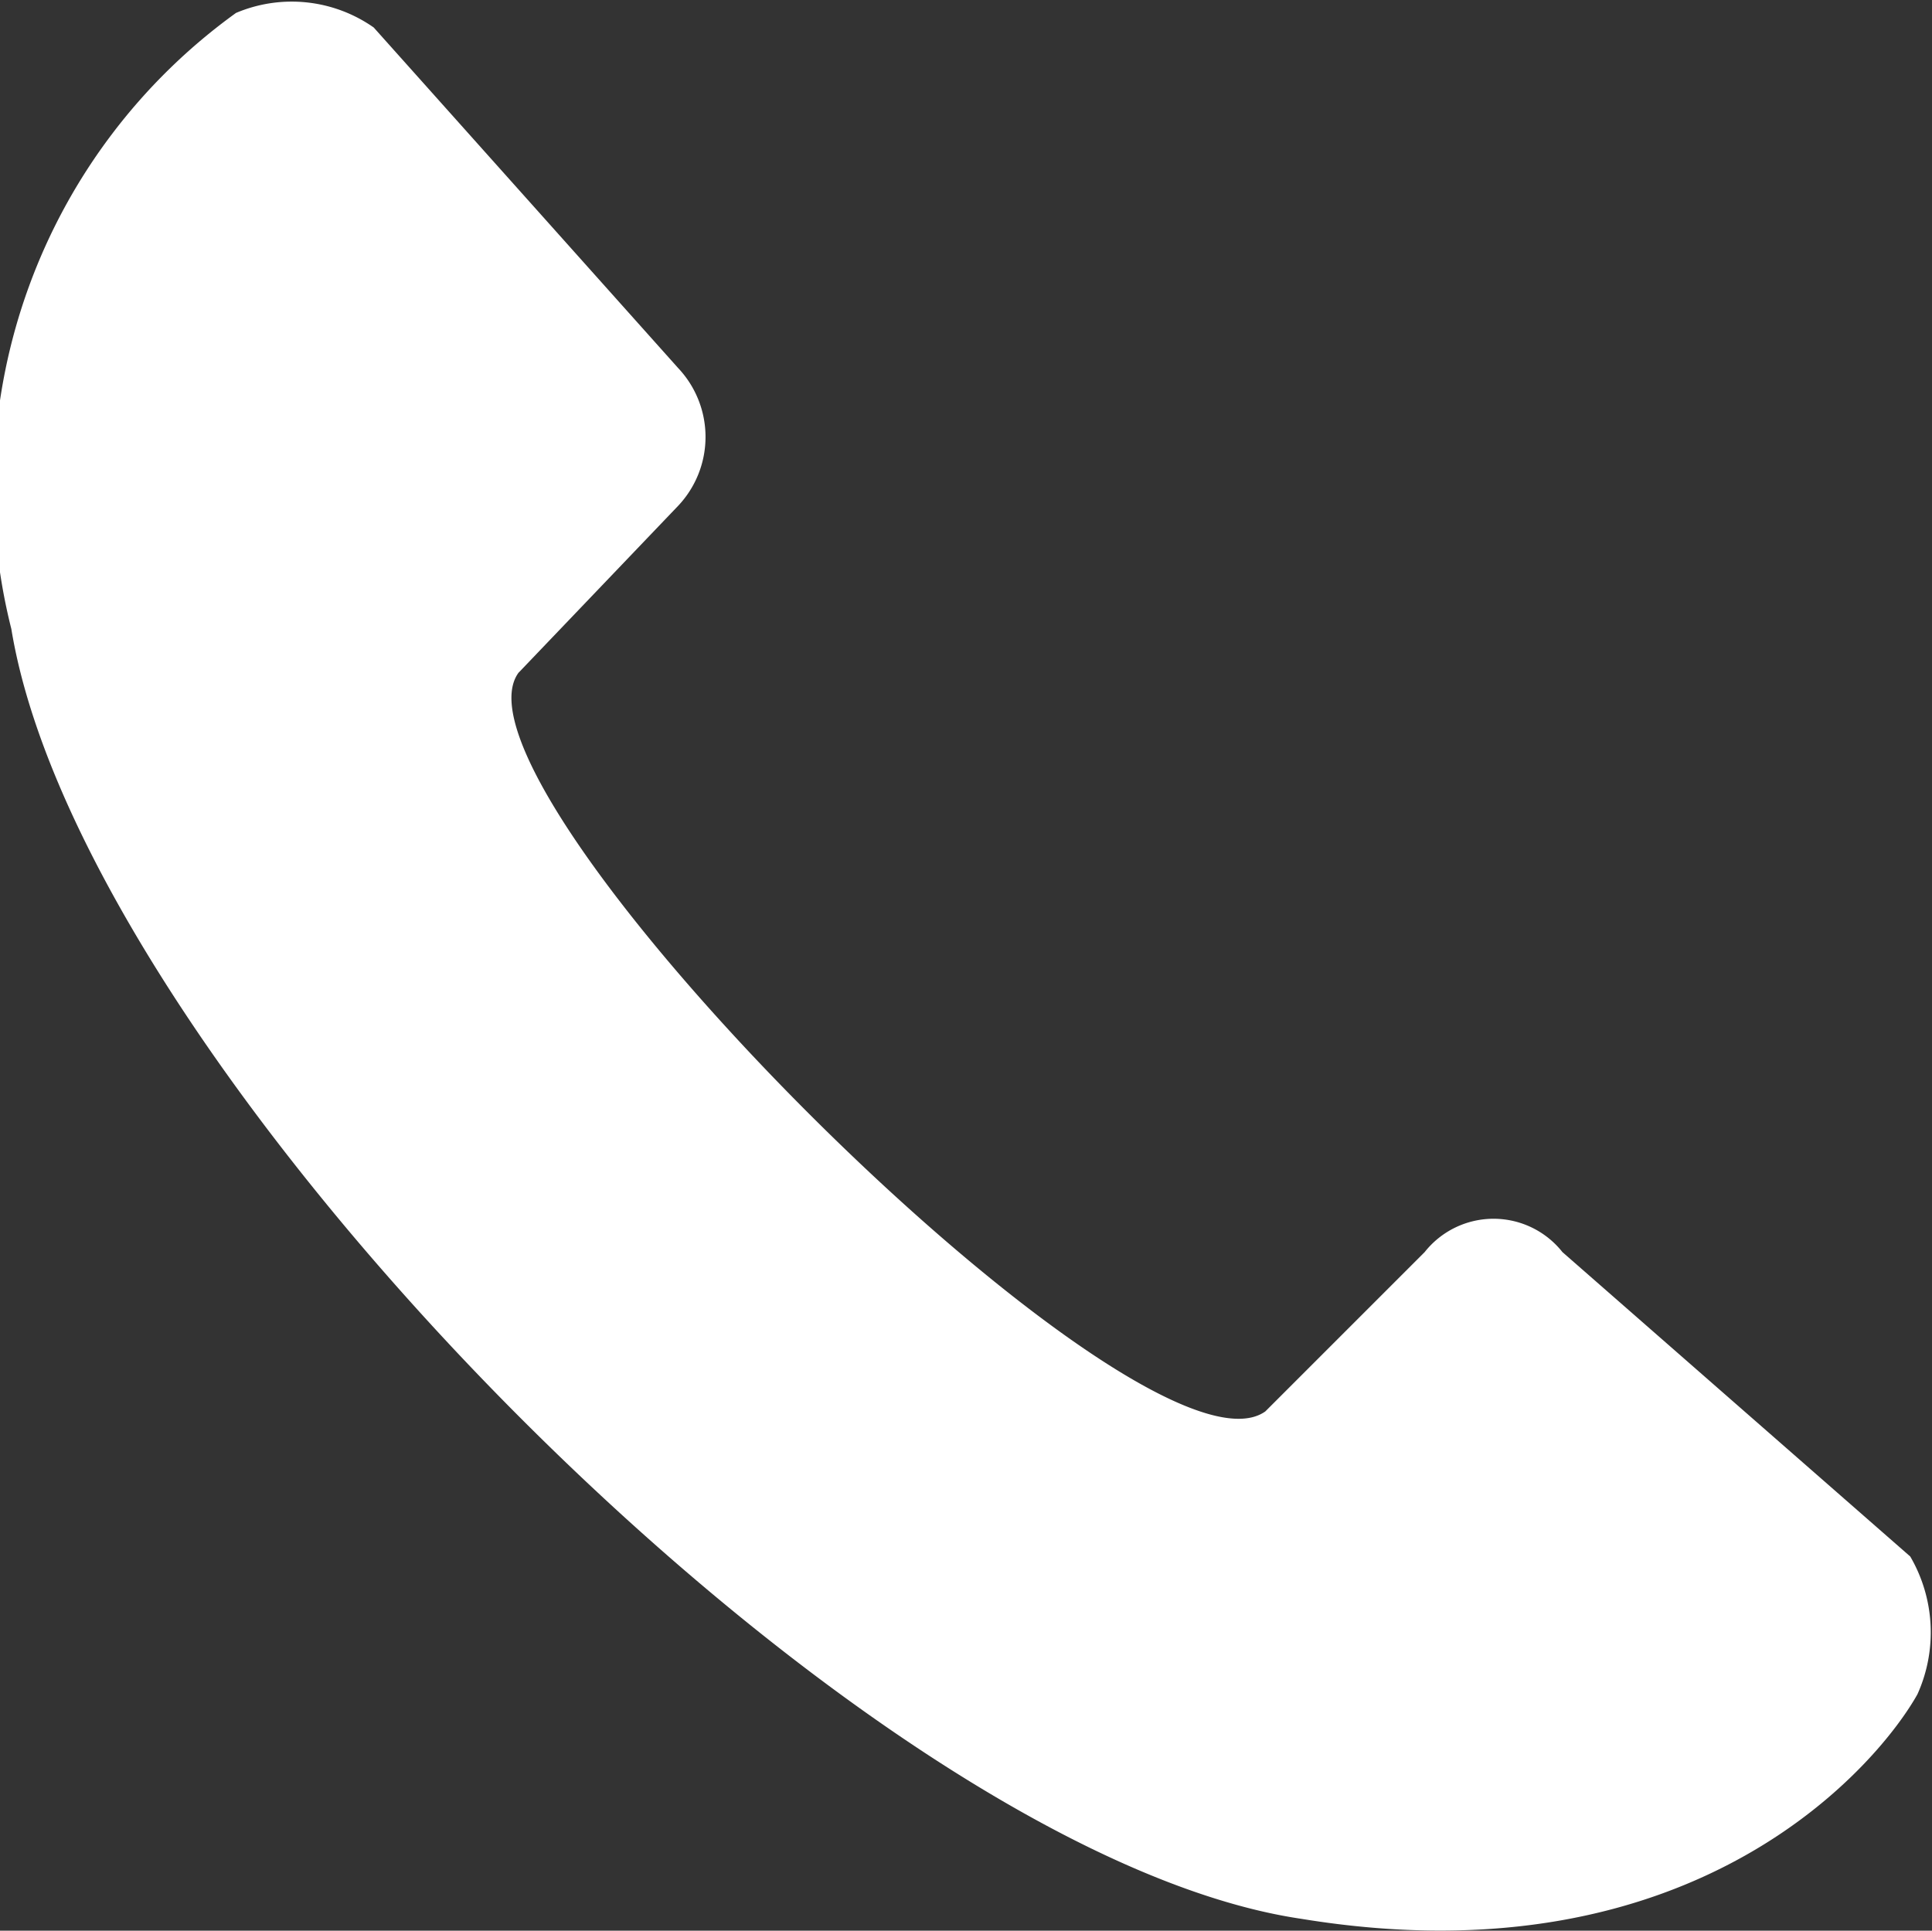
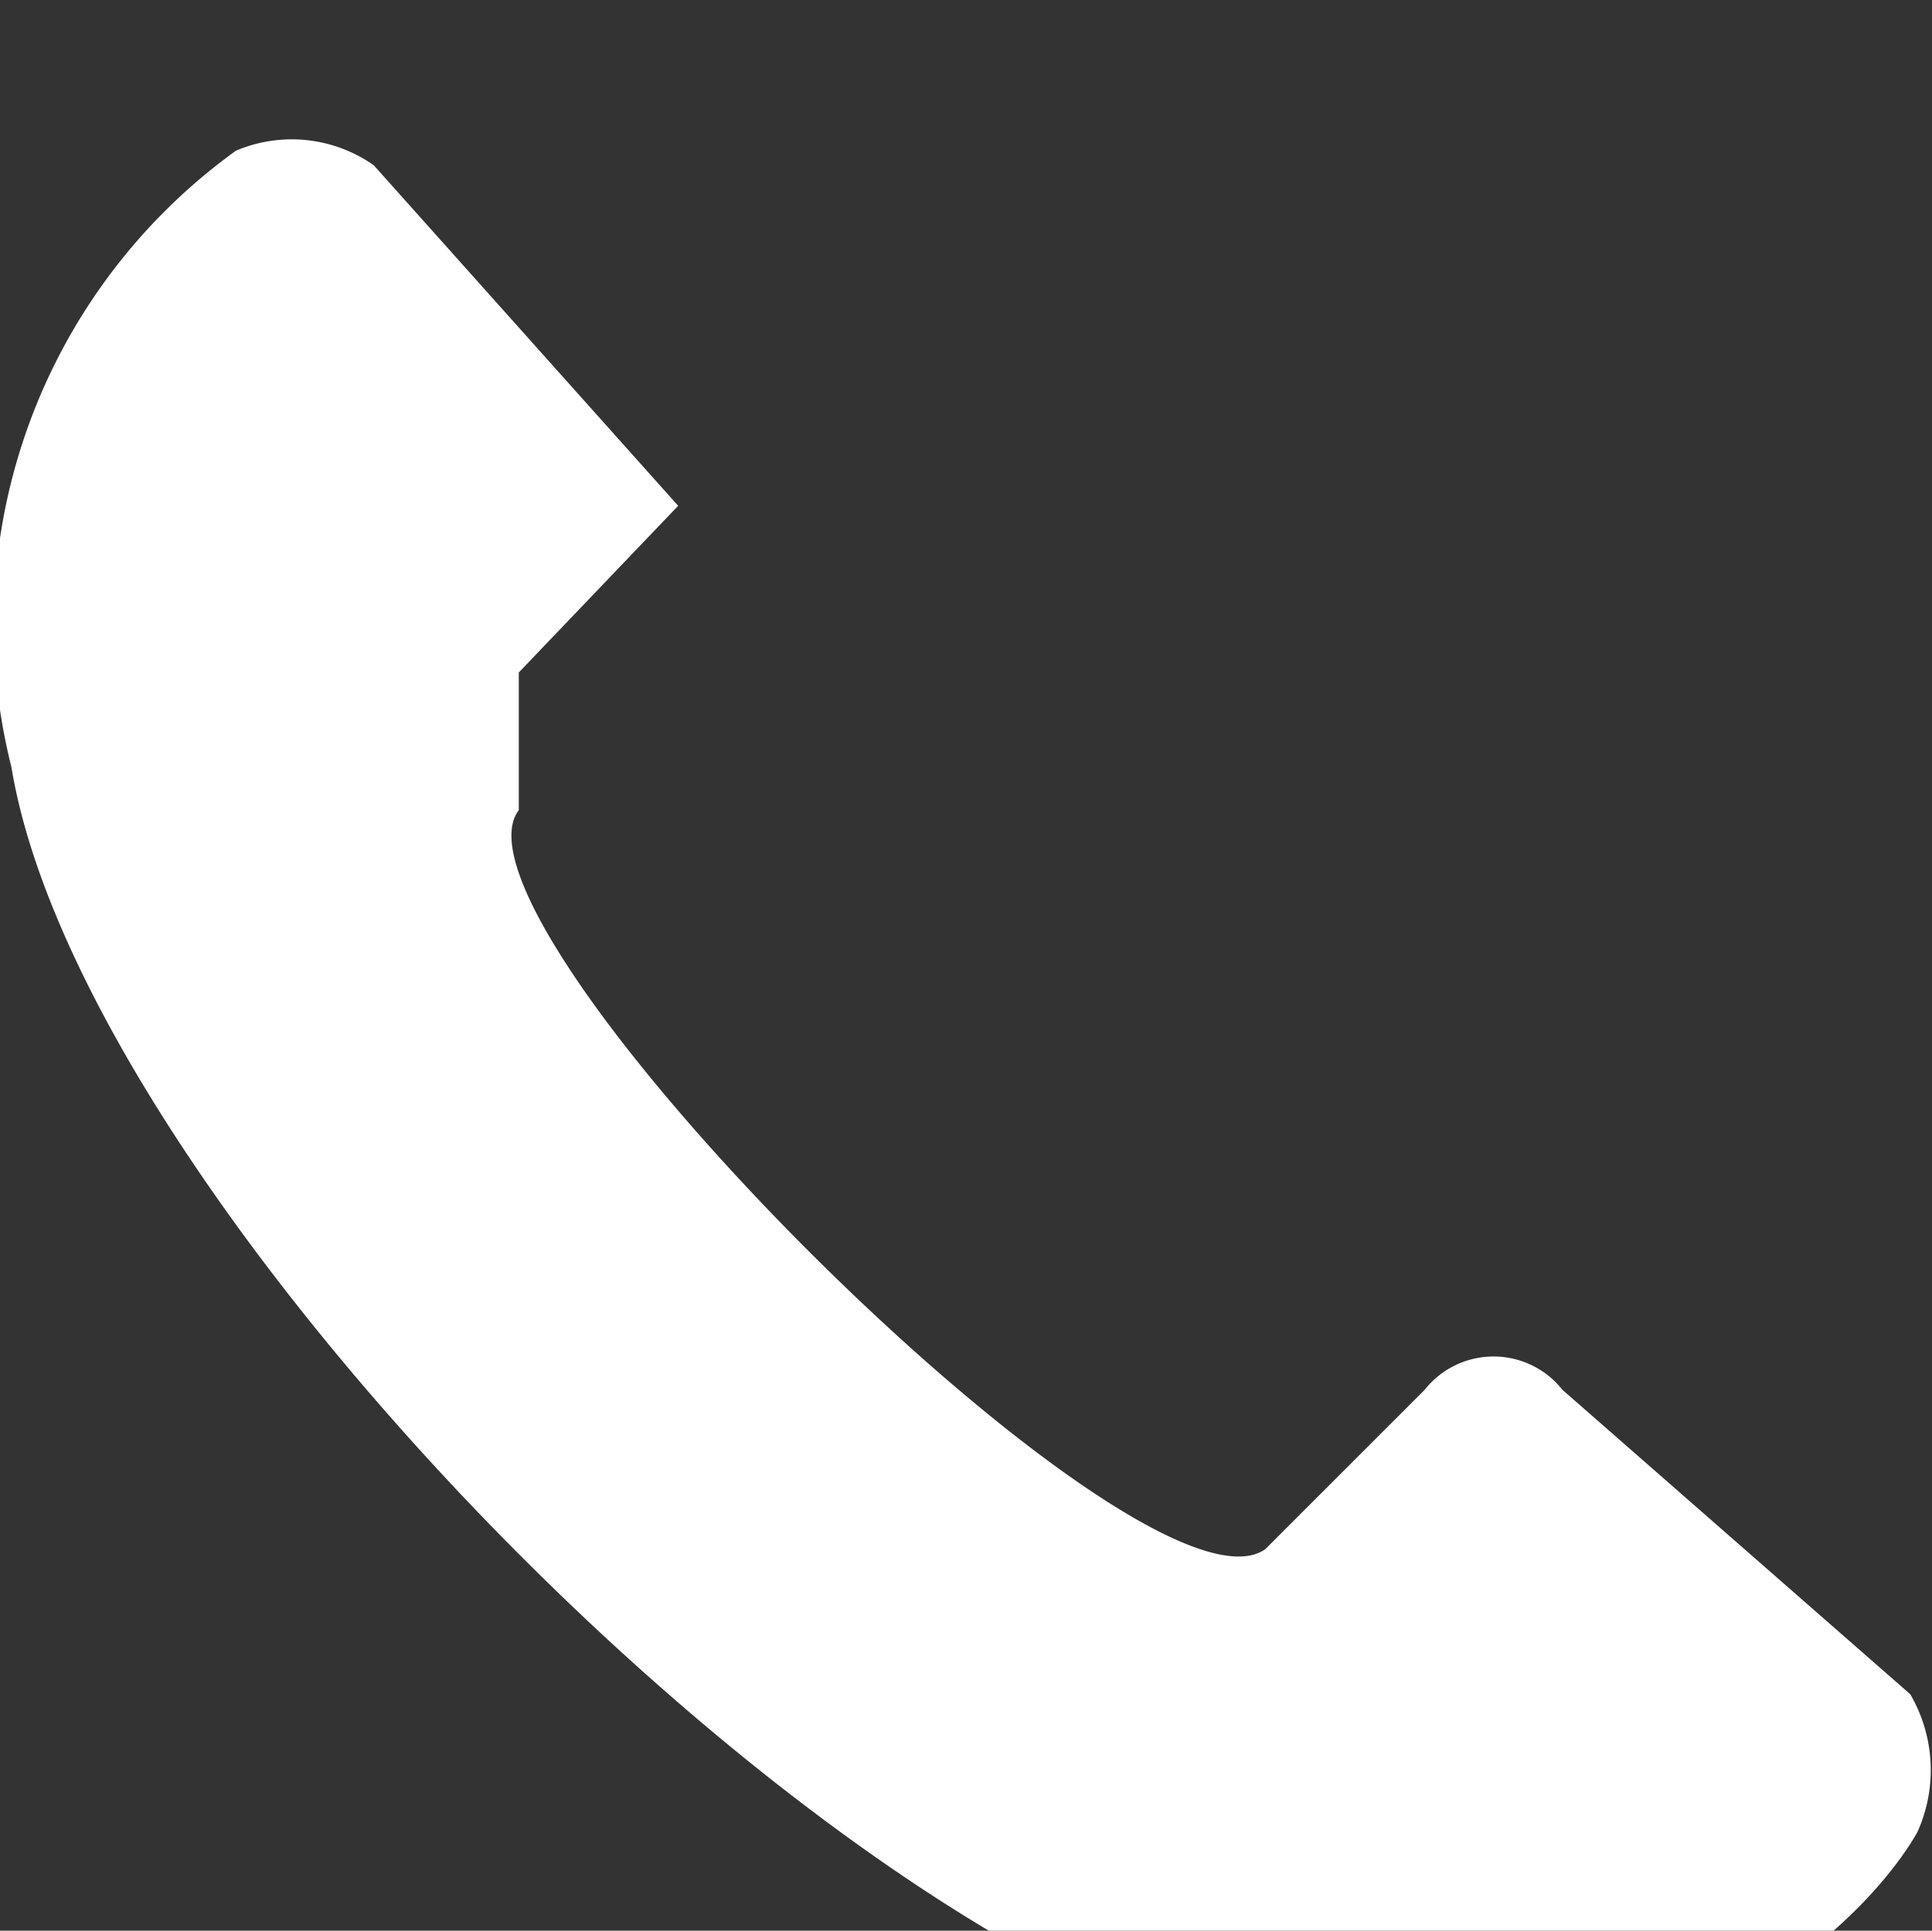
<svg xmlns="http://www.w3.org/2000/svg" width="14.475" height="14.467" viewBox="0 0 14.475 14.467">
  <rect x="0" y="0" width="14.475" height="14.467" fill="#333333" stroke="none" />
-   <path d="M13.92,15.007l1.194-1.249a.752.752,0,0,0,0-1.032l-2.281-2.552a1.07,1.07,0,0,0-1.032-.109,4.373,4.373,0,0,0-1.683,4.616c.543,3.312,6.353,9.177,9.665,9.665,2.986.489,4.344-1.194,4.616-1.683a1.128,1.128,0,0,0-.054-1.032l-2.606-2.281a.658.658,0,0,0-1.032,0l-1.194,1.194c-.923.652-6.245-4.67-5.593-5.538Z" transform="translate(-10.033 -9.968)" fill="#fff" fill-rule="evenodd" />
+   <path d="M13.92,15.007l1.194-1.249l-2.281-2.552a1.07,1.07,0,0,0-1.032-.109,4.373,4.373,0,0,0-1.683,4.616c.543,3.312,6.353,9.177,9.665,9.665,2.986.489,4.344-1.194,4.616-1.683a1.128,1.128,0,0,0-.054-1.032l-2.606-2.281a.658.658,0,0,0-1.032,0l-1.194,1.194c-.923.652-6.245-4.67-5.593-5.538Z" transform="translate(-10.033 -9.968)" fill="#fff" fill-rule="evenodd" />
</svg>